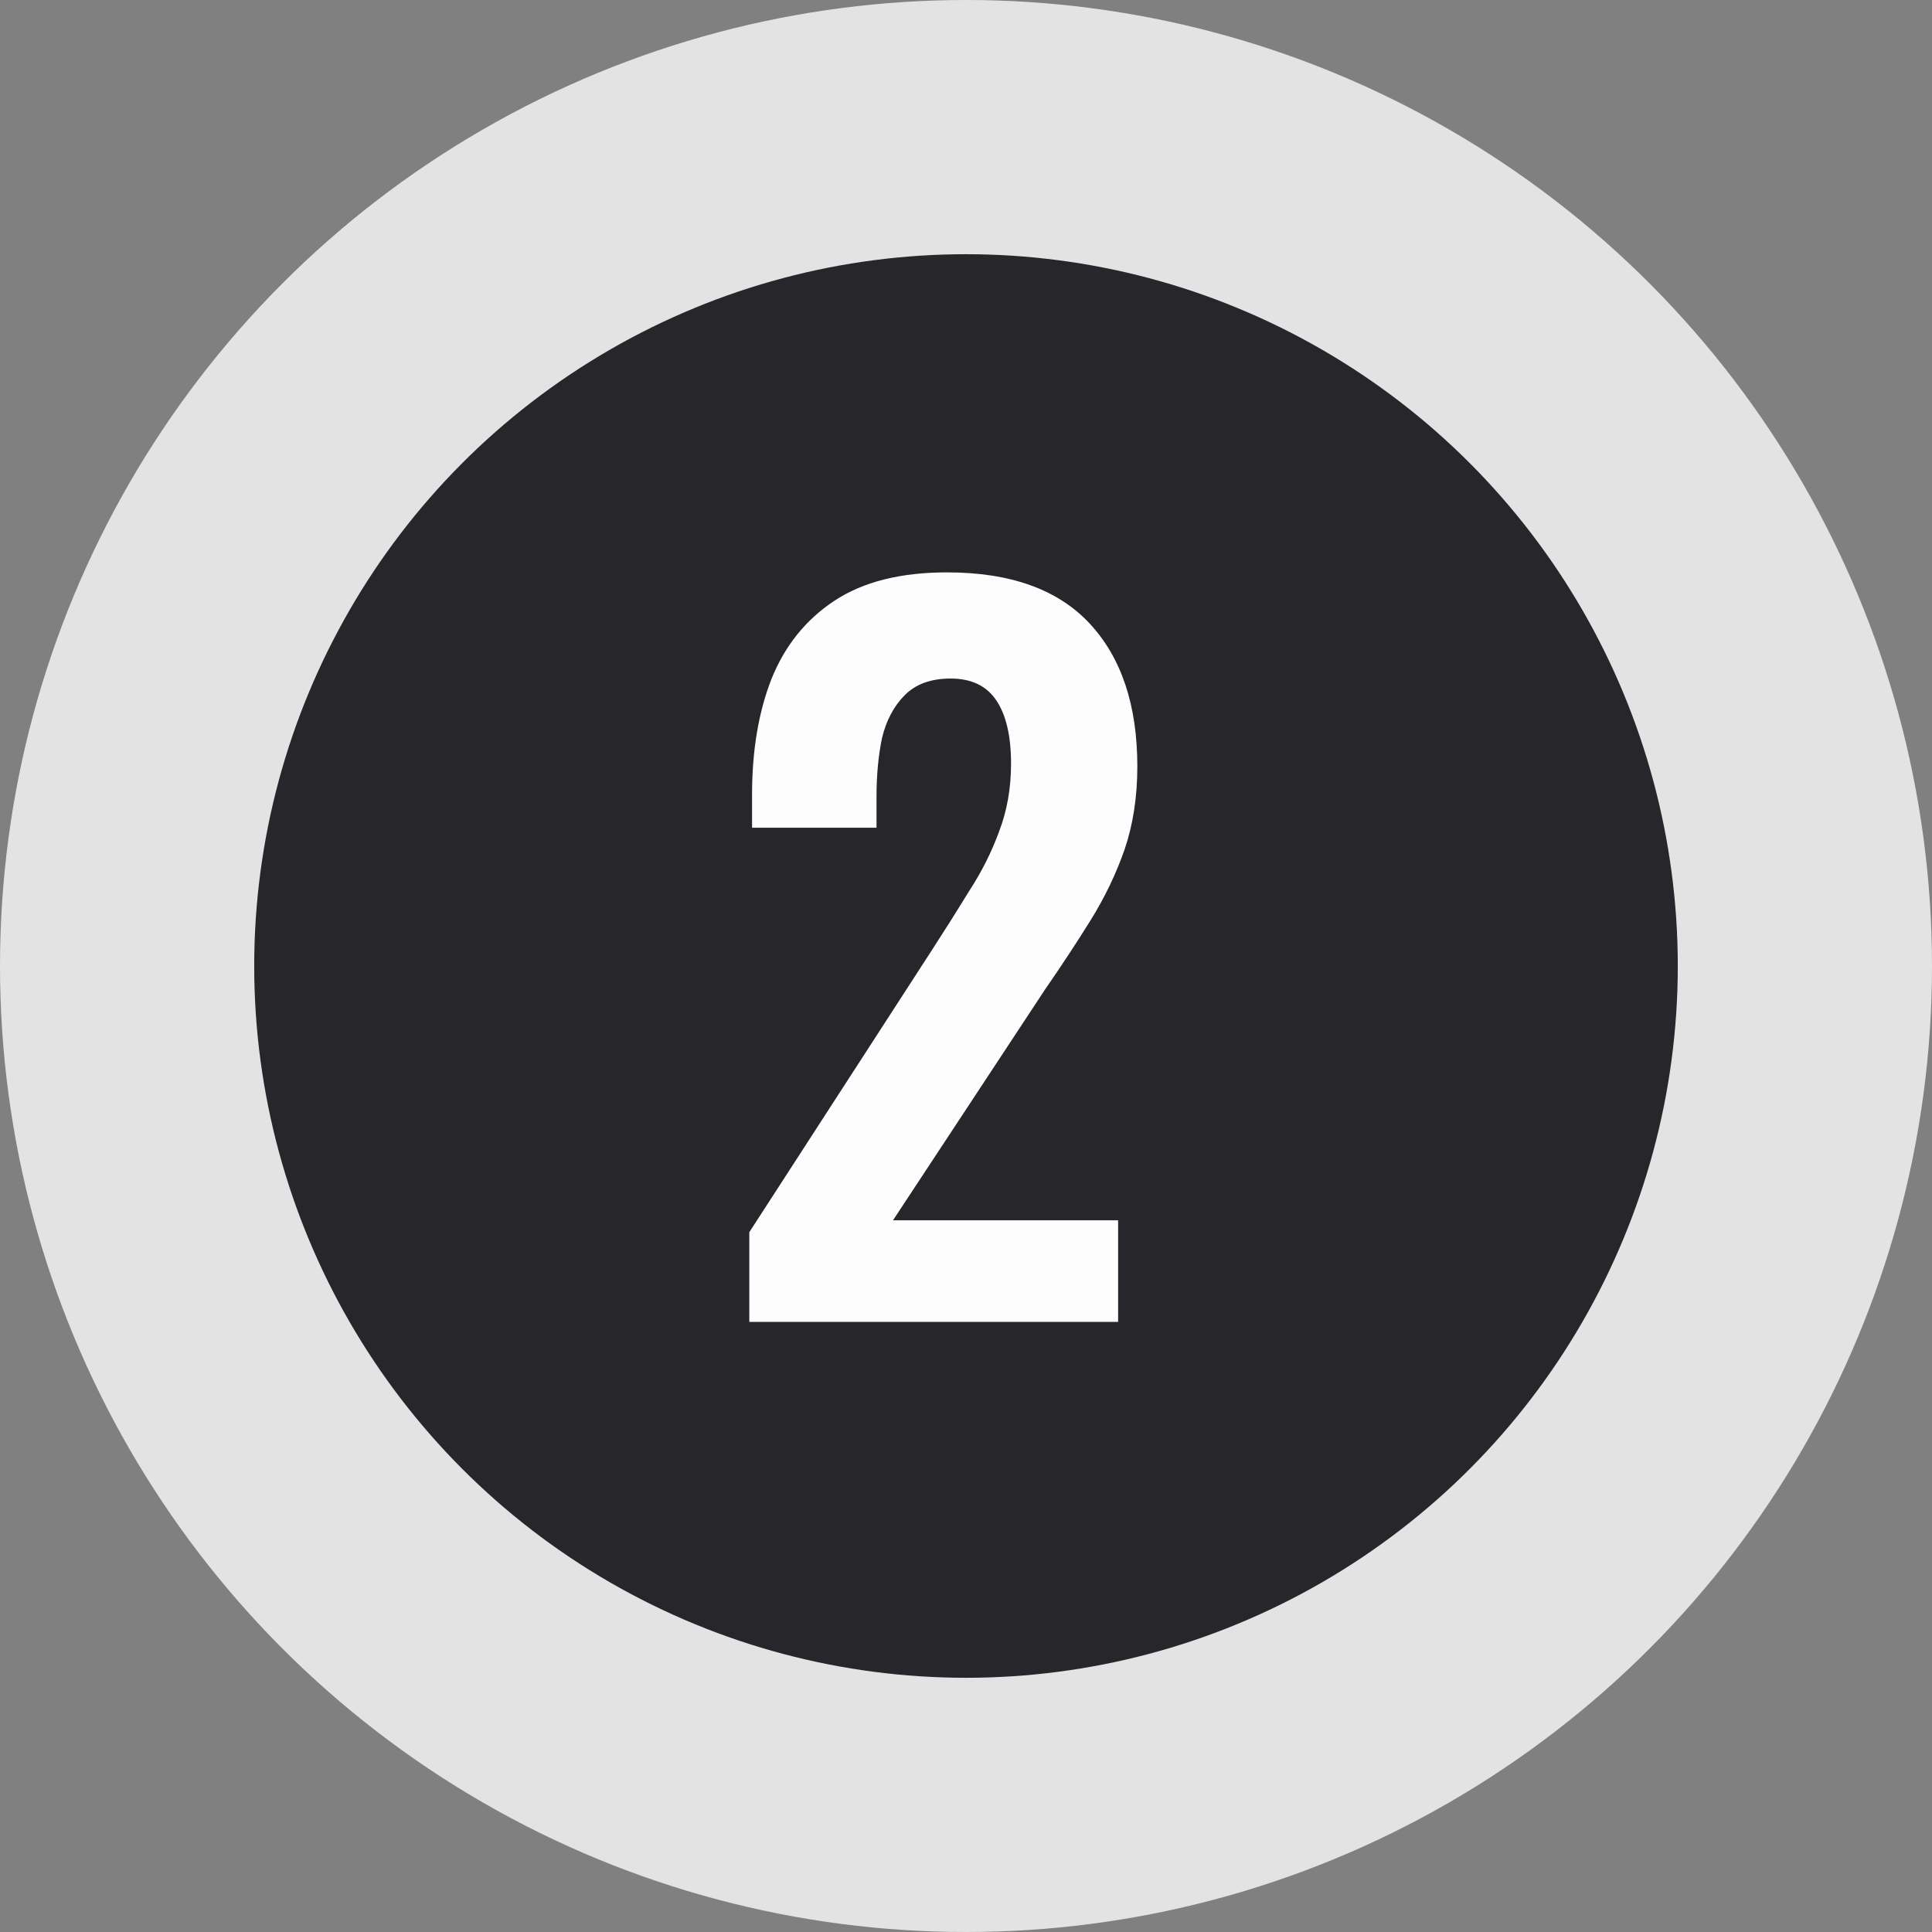
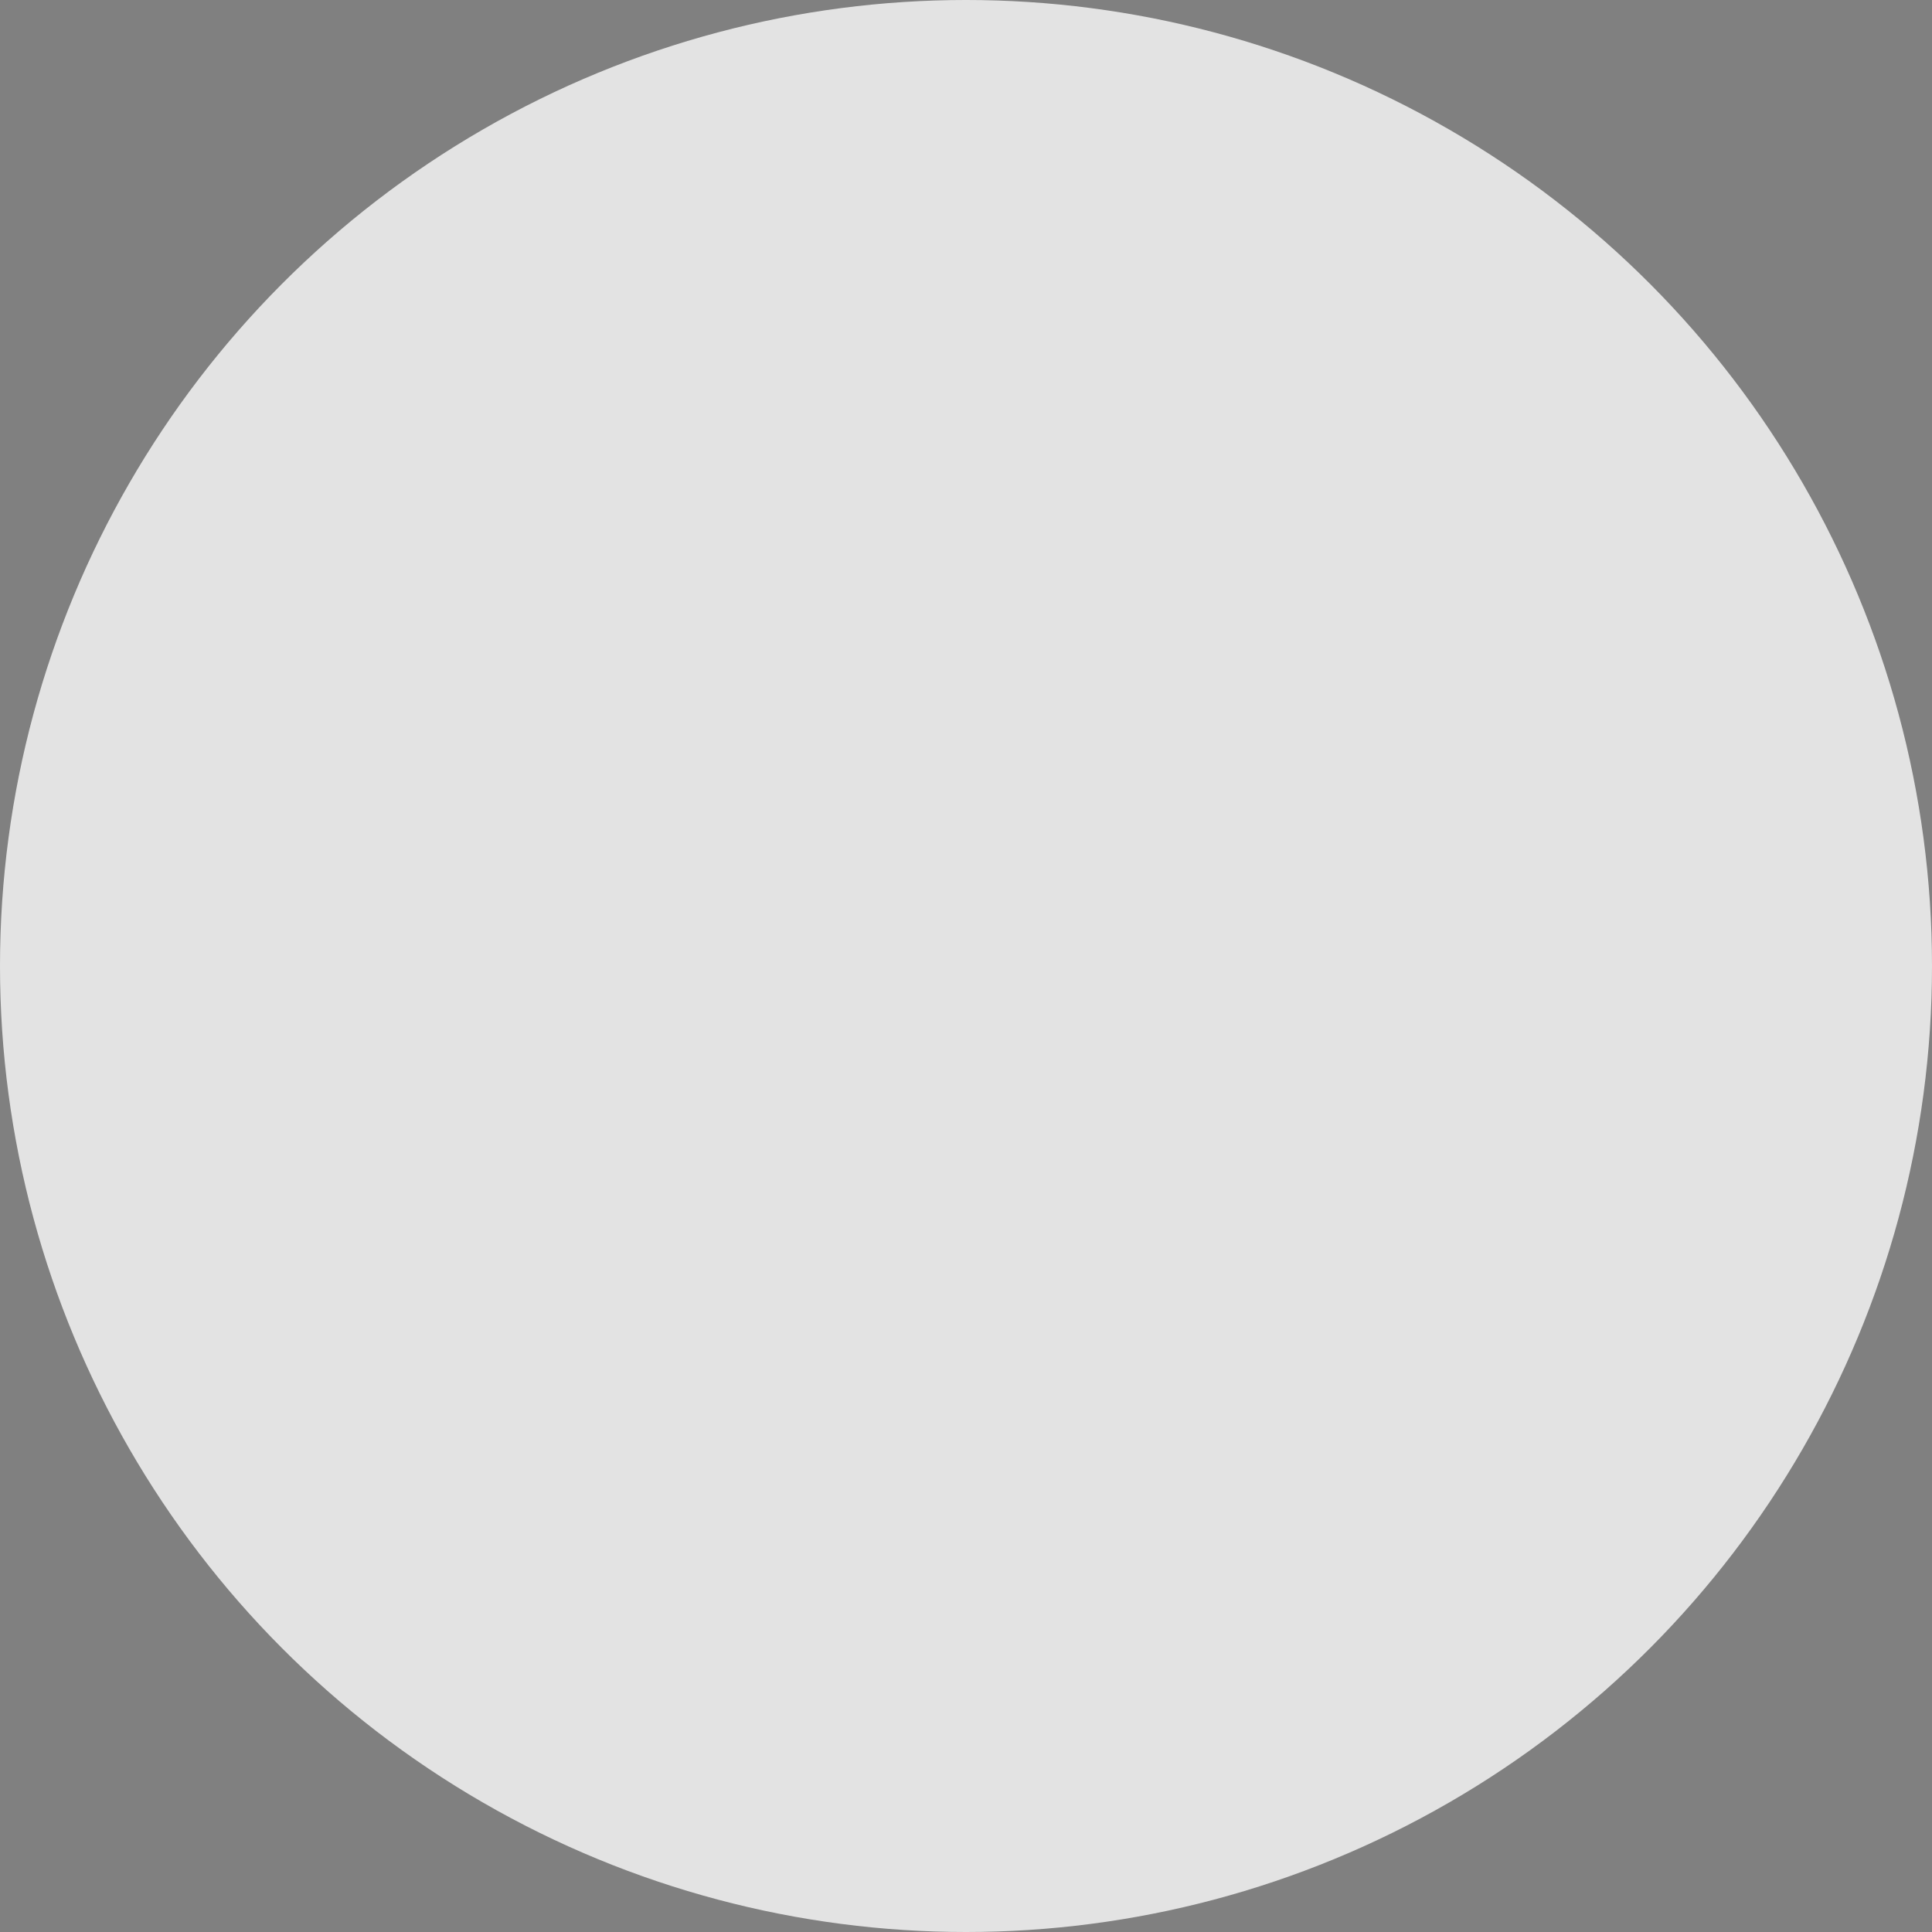
<svg xmlns="http://www.w3.org/2000/svg" width="38" height="38" viewBox="0 0 38 38" fill="none">
  <rect x="0" y="0" width="38" height="38" fill="#808080" stroke="none" />
  <circle cx="19" cy="19" r="19" fill="#E3E3E3" />
-   <circle cx="19" cy="19" r="14" fill="#27272B" />
-   <path d="M14.738 26V24.236L18.338 18.674C18.602 18.266 18.848 17.876 19.076 17.504C19.316 17.132 19.508 16.748 19.652 16.352C19.808 15.944 19.886 15.5 19.886 15.02C19.886 14.48 19.79 14.066 19.598 13.778C19.406 13.49 19.106 13.346 18.698 13.346C18.314 13.346 18.014 13.454 17.798 13.67C17.582 13.886 17.432 14.168 17.348 14.516C17.276 14.864 17.24 15.248 17.24 15.668V16.28H14.792V15.632C14.792 14.768 14.918 14.012 15.17 13.364C15.434 12.704 15.848 12.188 16.412 11.816C16.976 11.444 17.714 11.258 18.626 11.258C19.874 11.258 20.81 11.594 21.434 12.266C22.058 12.938 22.37 13.874 22.37 15.074C22.37 15.674 22.286 16.22 22.118 16.712C21.95 17.192 21.728 17.654 21.452 18.098C21.176 18.542 20.876 18.998 20.552 19.466L17.564 24.002H21.992V26H14.738Z" fill="#FDFDFD" />
</svg>